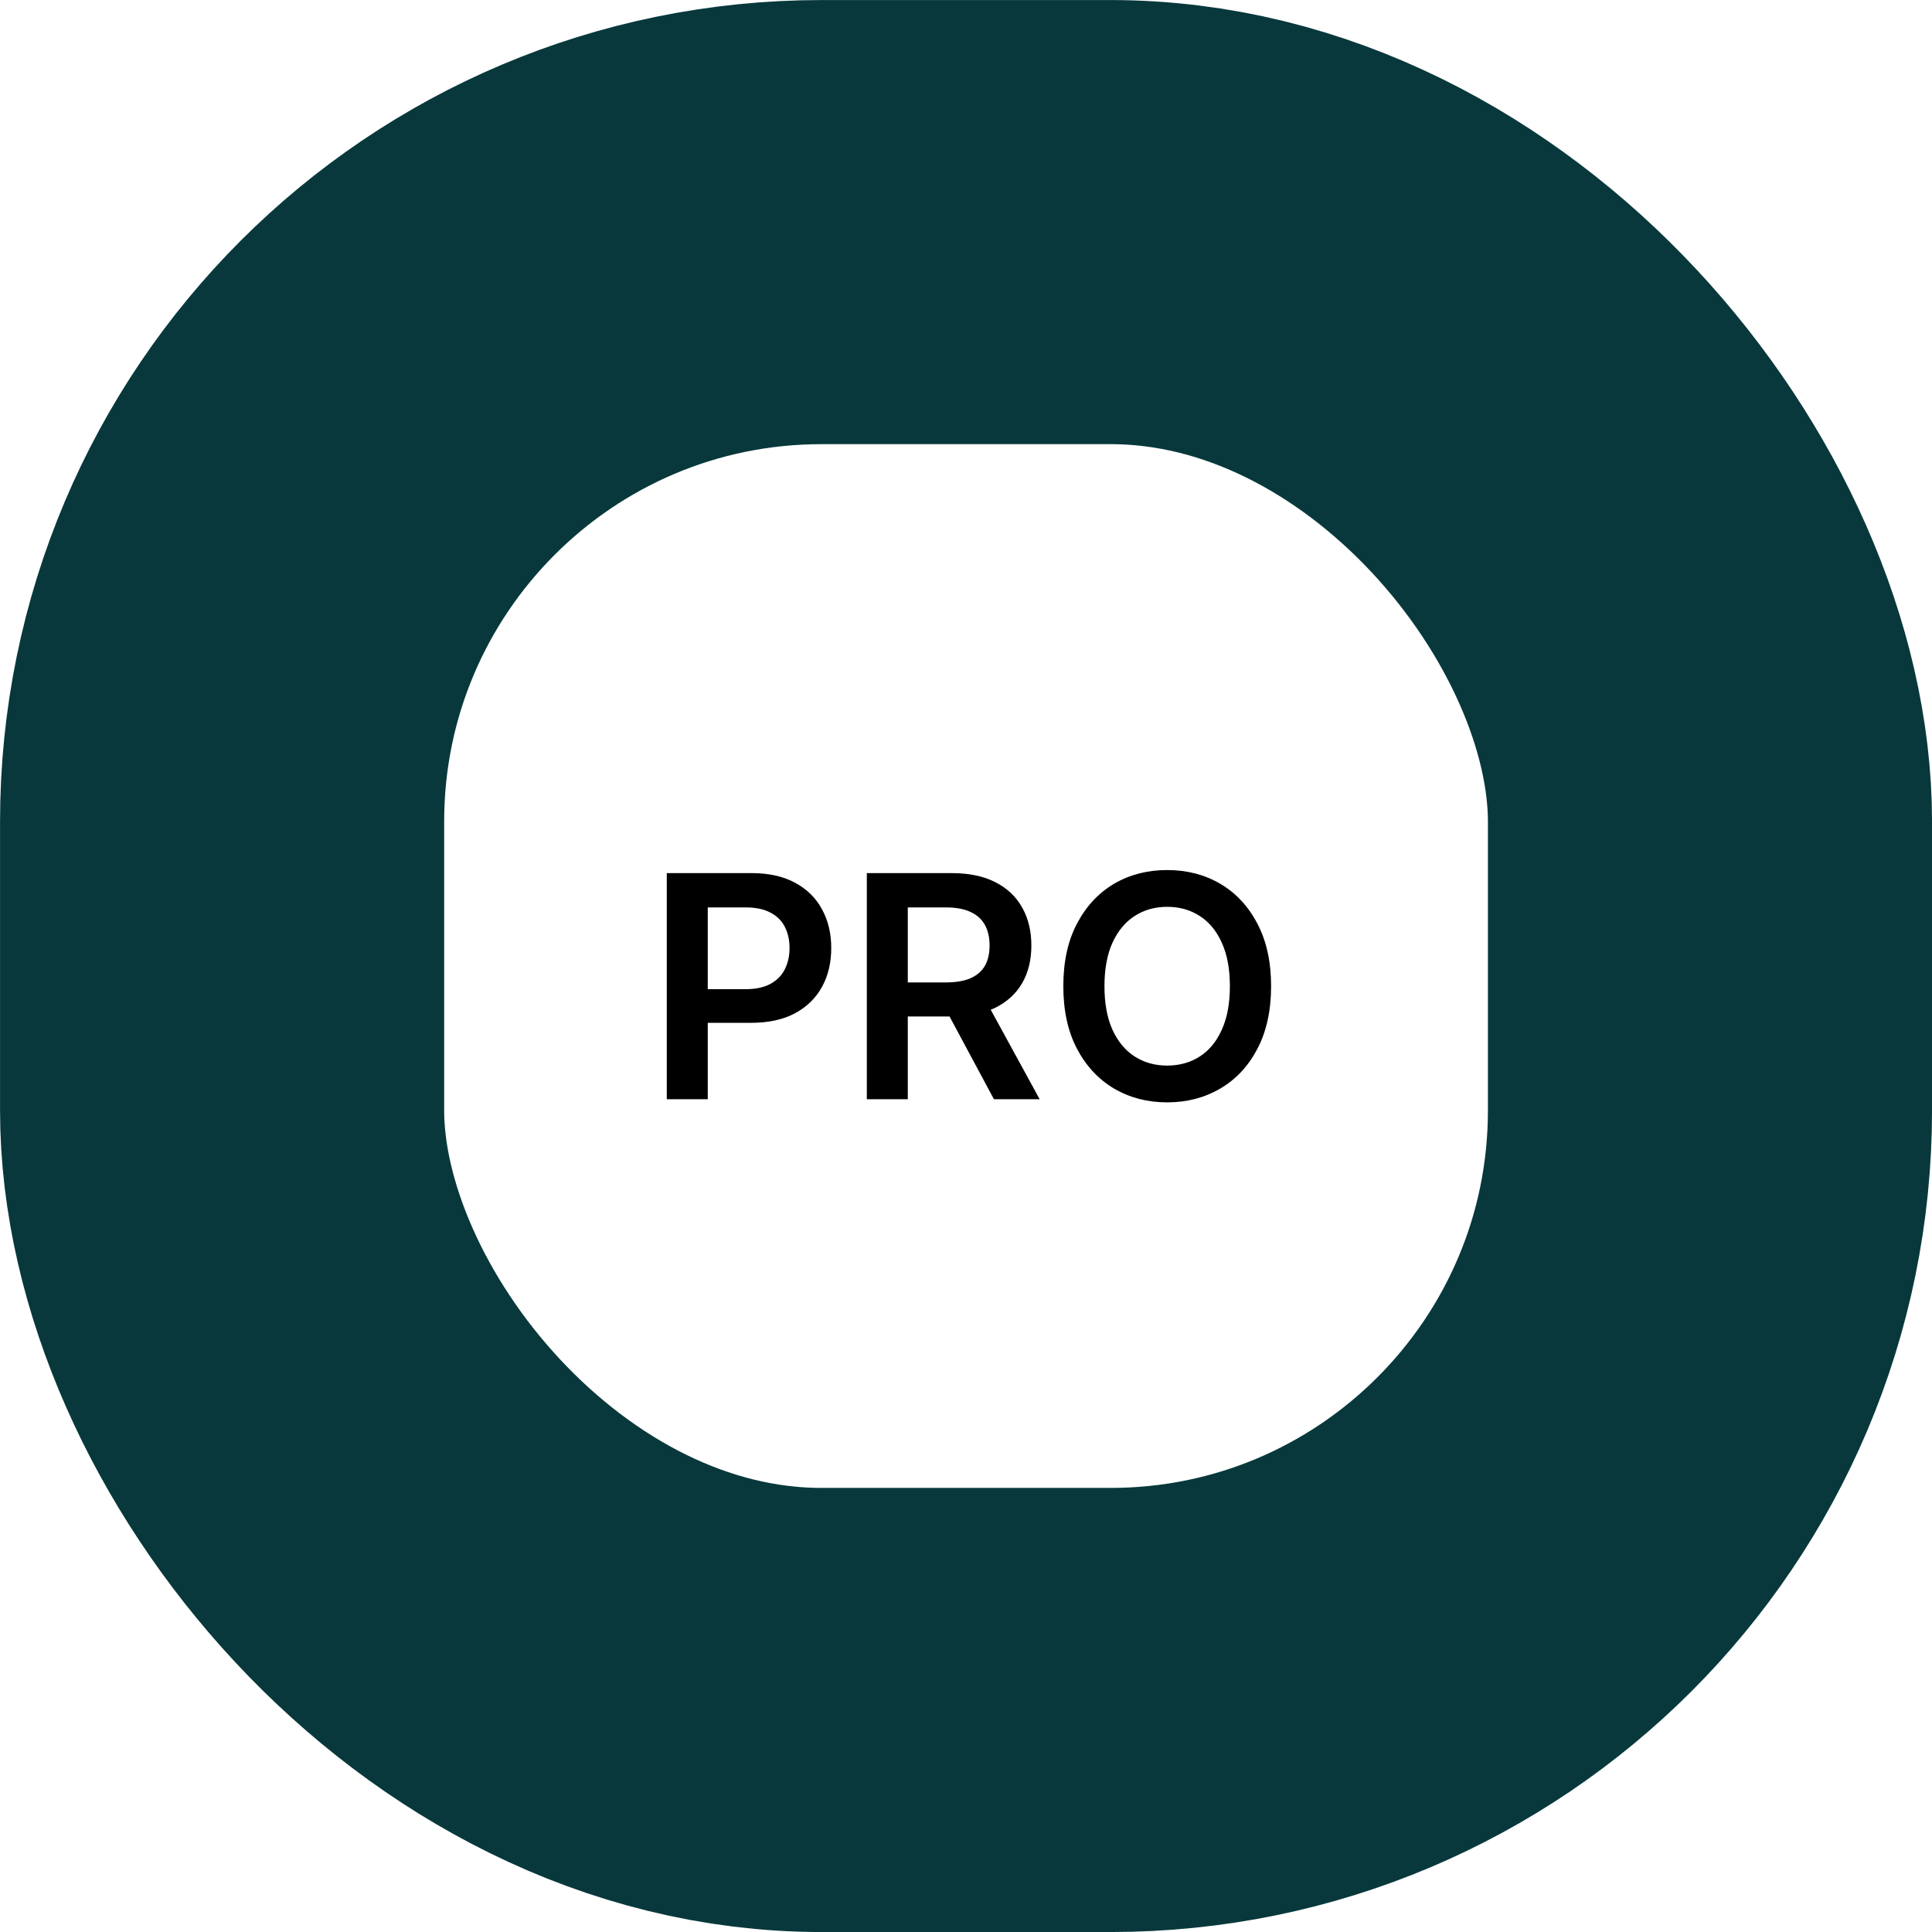
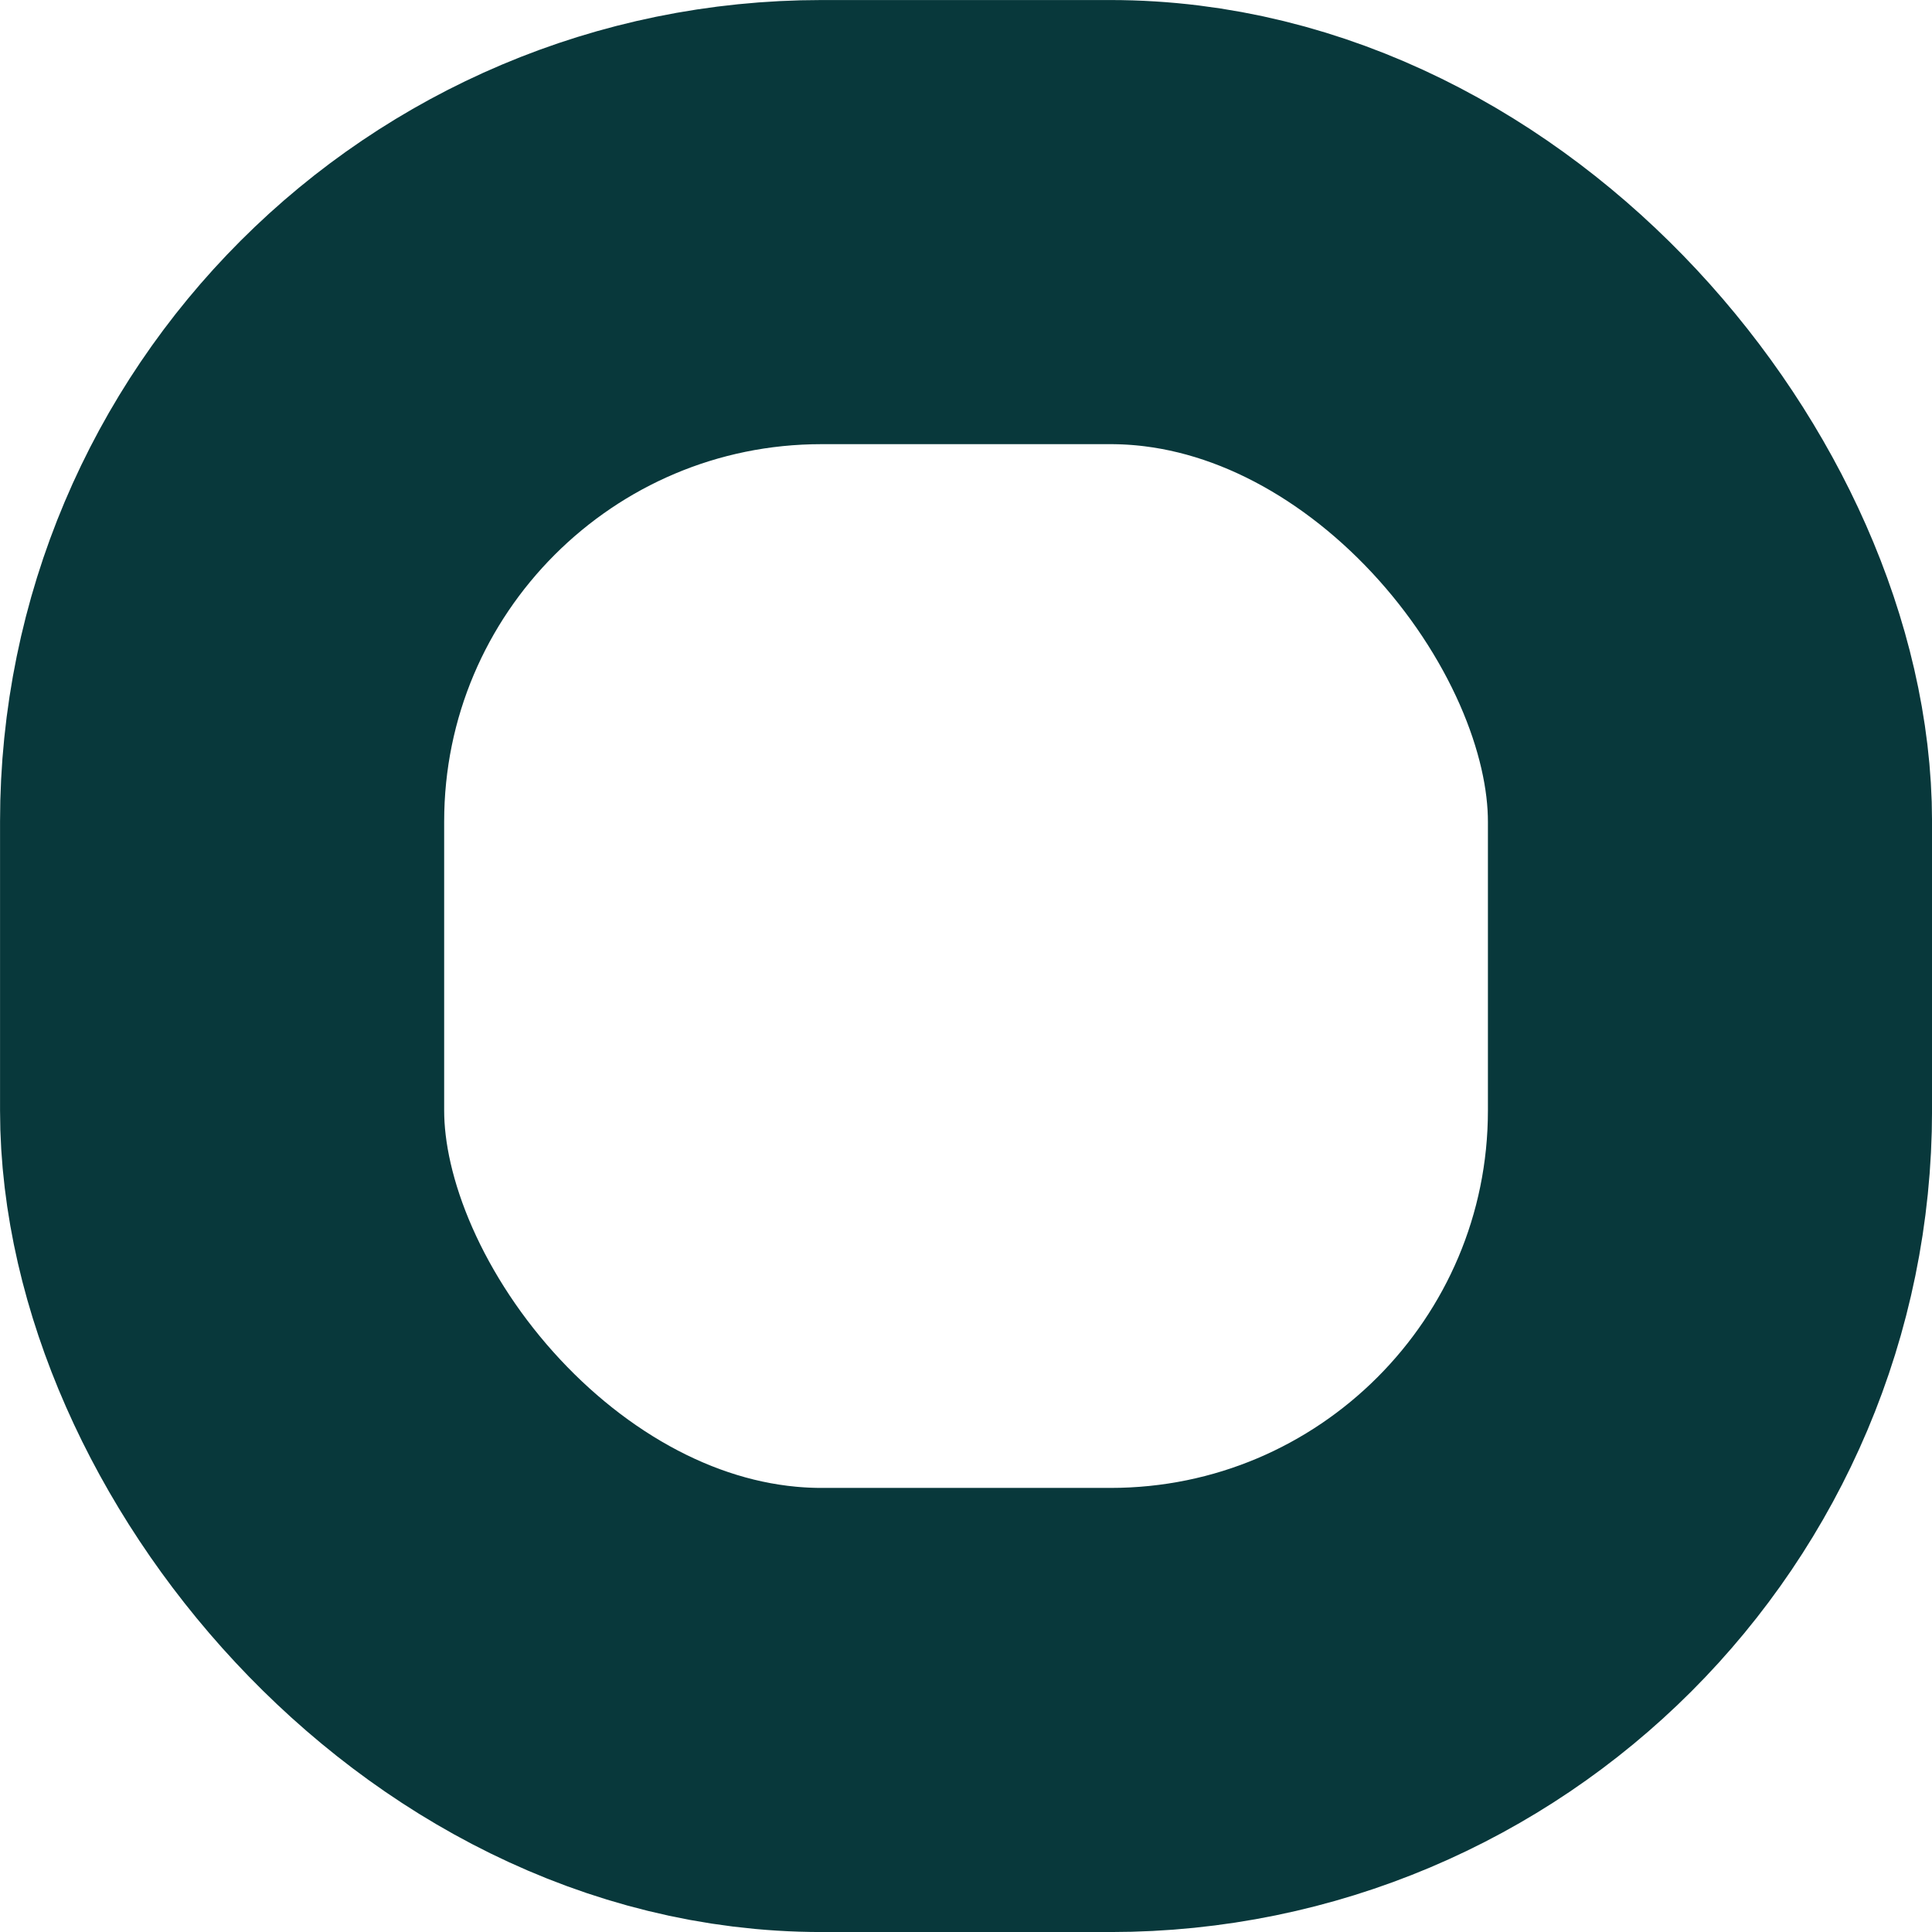
<svg xmlns="http://www.w3.org/2000/svg" width="24" height="24" viewBox="0 0 24 24" fill="none">
  <rect x="2.759" y="2.759" width="18.483" height="18.483" rx="7.448" stroke="#08383B" stroke-width="5.517" />
-   <path d="M8.283 13.655V10.846H9.336C9.552 10.846 9.733 10.887 9.879 10.967C10.027 11.047 10.138 11.158 10.213 11.299C10.289 11.439 10.326 11.598 10.326 11.776C10.326 11.956 10.289 12.116 10.213 12.256C10.137 12.396 10.025 12.506 9.877 12.587C9.729 12.666 9.546 12.706 9.329 12.706H8.631V12.288H9.261C9.387 12.288 9.49 12.266 9.571 12.222C9.651 12.178 9.711 12.118 9.749 12.041C9.788 11.964 9.808 11.876 9.808 11.776C9.808 11.677 9.788 11.589 9.749 11.513C9.711 11.437 9.651 11.378 9.569 11.336C9.489 11.293 9.385 11.272 9.258 11.272H8.792V13.655H8.283ZM10.768 13.655V10.846H11.822C12.037 10.846 12.219 10.884 12.365 10.959C12.512 11.034 12.623 11.139 12.698 11.274C12.774 11.409 12.812 11.566 12.812 11.745C12.812 11.925 12.774 12.081 12.697 12.214C12.621 12.345 12.509 12.447 12.361 12.52C12.213 12.591 12.031 12.627 11.815 12.627H11.065V12.204H11.746C11.873 12.204 11.976 12.187 12.056 12.152C12.137 12.116 12.196 12.065 12.235 11.997C12.274 11.928 12.293 11.844 12.293 11.745C12.293 11.645 12.274 11.56 12.235 11.49C12.195 11.418 12.135 11.364 12.055 11.328C11.974 11.29 11.871 11.272 11.743 11.272H11.277V13.655H10.768ZM12.219 12.382L12.915 13.655H12.347L11.664 12.382H12.219ZM15.79 12.251C15.79 12.553 15.733 12.813 15.62 13.028C15.508 13.243 15.354 13.408 15.159 13.522C14.965 13.636 14.745 13.694 14.499 13.694C14.254 13.694 14.033 13.636 13.838 13.522C13.645 13.407 13.491 13.242 13.378 13.027C13.265 12.811 13.209 12.553 13.209 12.251C13.209 11.948 13.265 11.689 13.378 11.475C13.491 11.259 13.645 11.094 13.838 10.979C14.033 10.865 14.254 10.808 14.499 10.808C14.745 10.808 14.965 10.865 15.159 10.979C15.354 11.094 15.508 11.259 15.62 11.475C15.733 11.689 15.79 11.948 15.79 12.251ZM15.278 12.251C15.278 12.038 15.245 11.858 15.178 11.712C15.113 11.565 15.021 11.454 14.904 11.379C14.787 11.303 14.652 11.265 14.499 11.265C14.347 11.265 14.212 11.303 14.095 11.379C13.978 11.454 13.886 11.565 13.819 11.712C13.753 11.858 13.72 12.038 13.72 12.251C13.72 12.464 13.753 12.644 13.819 12.791C13.886 12.937 13.978 13.049 14.095 13.124C14.212 13.199 14.347 13.237 14.499 13.237C14.652 13.237 14.787 13.199 14.904 13.124C15.021 13.049 15.113 12.937 15.178 12.791C15.245 12.644 15.278 12.464 15.278 12.251Z" fill="black" />
</svg>